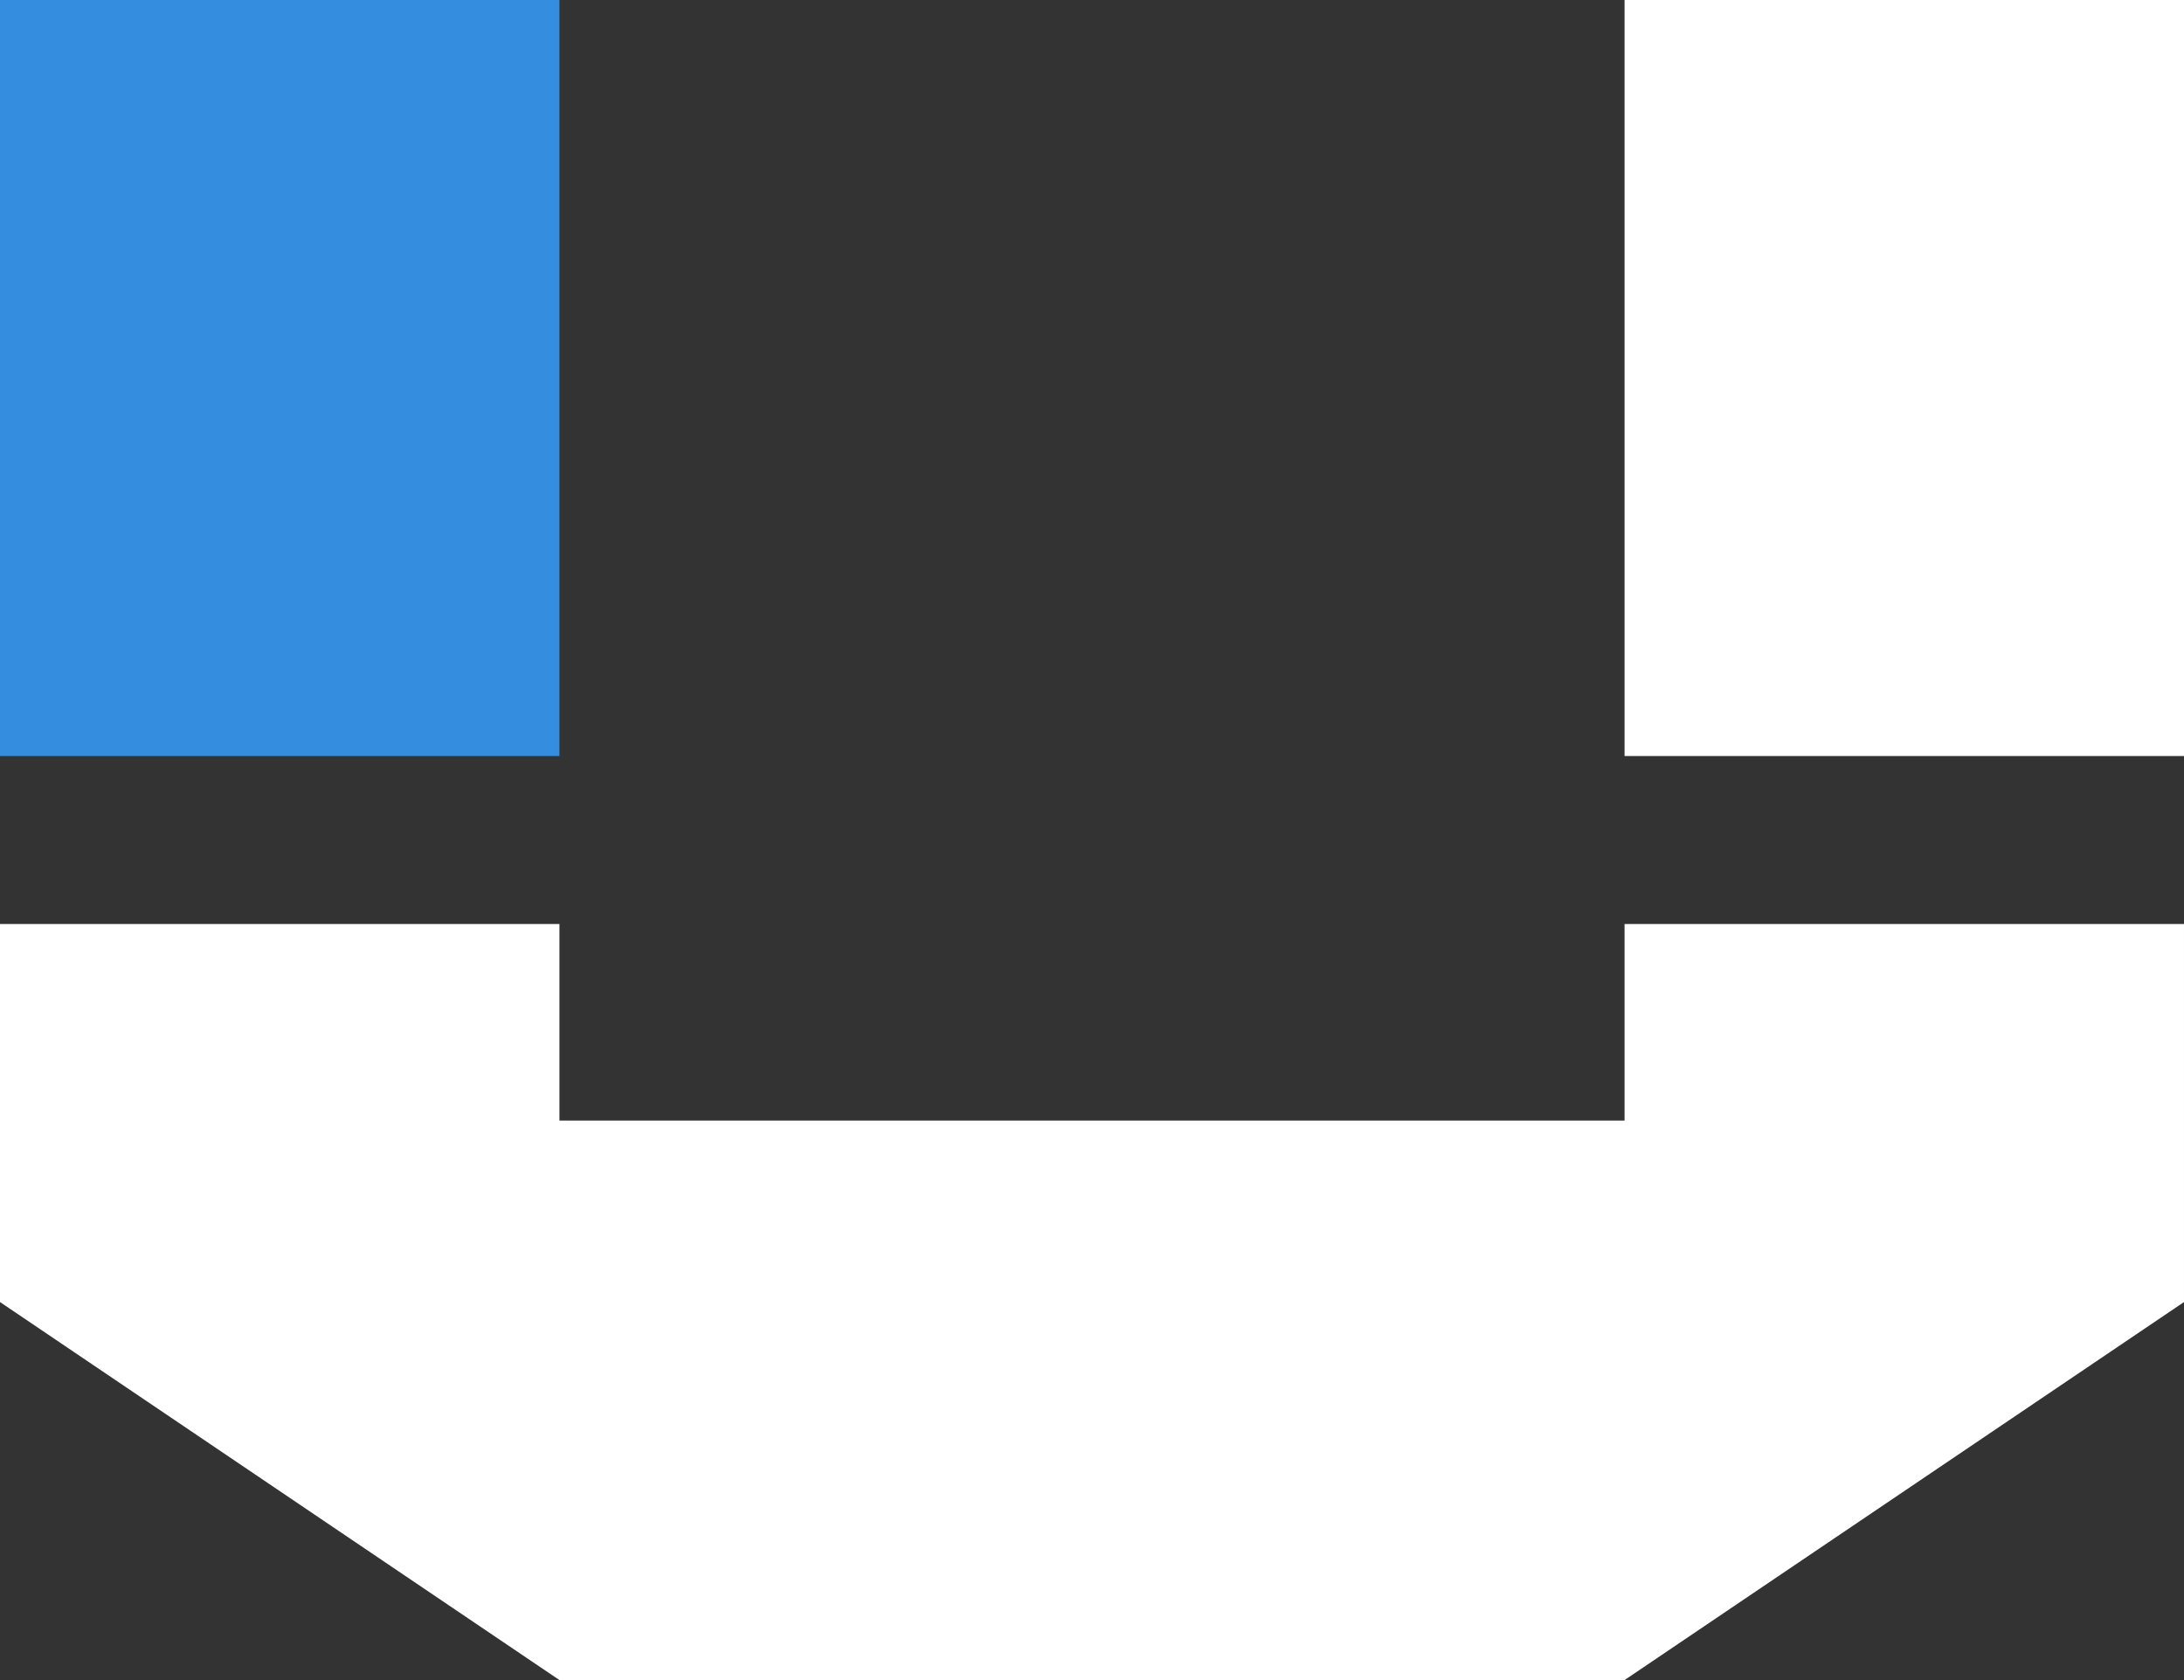
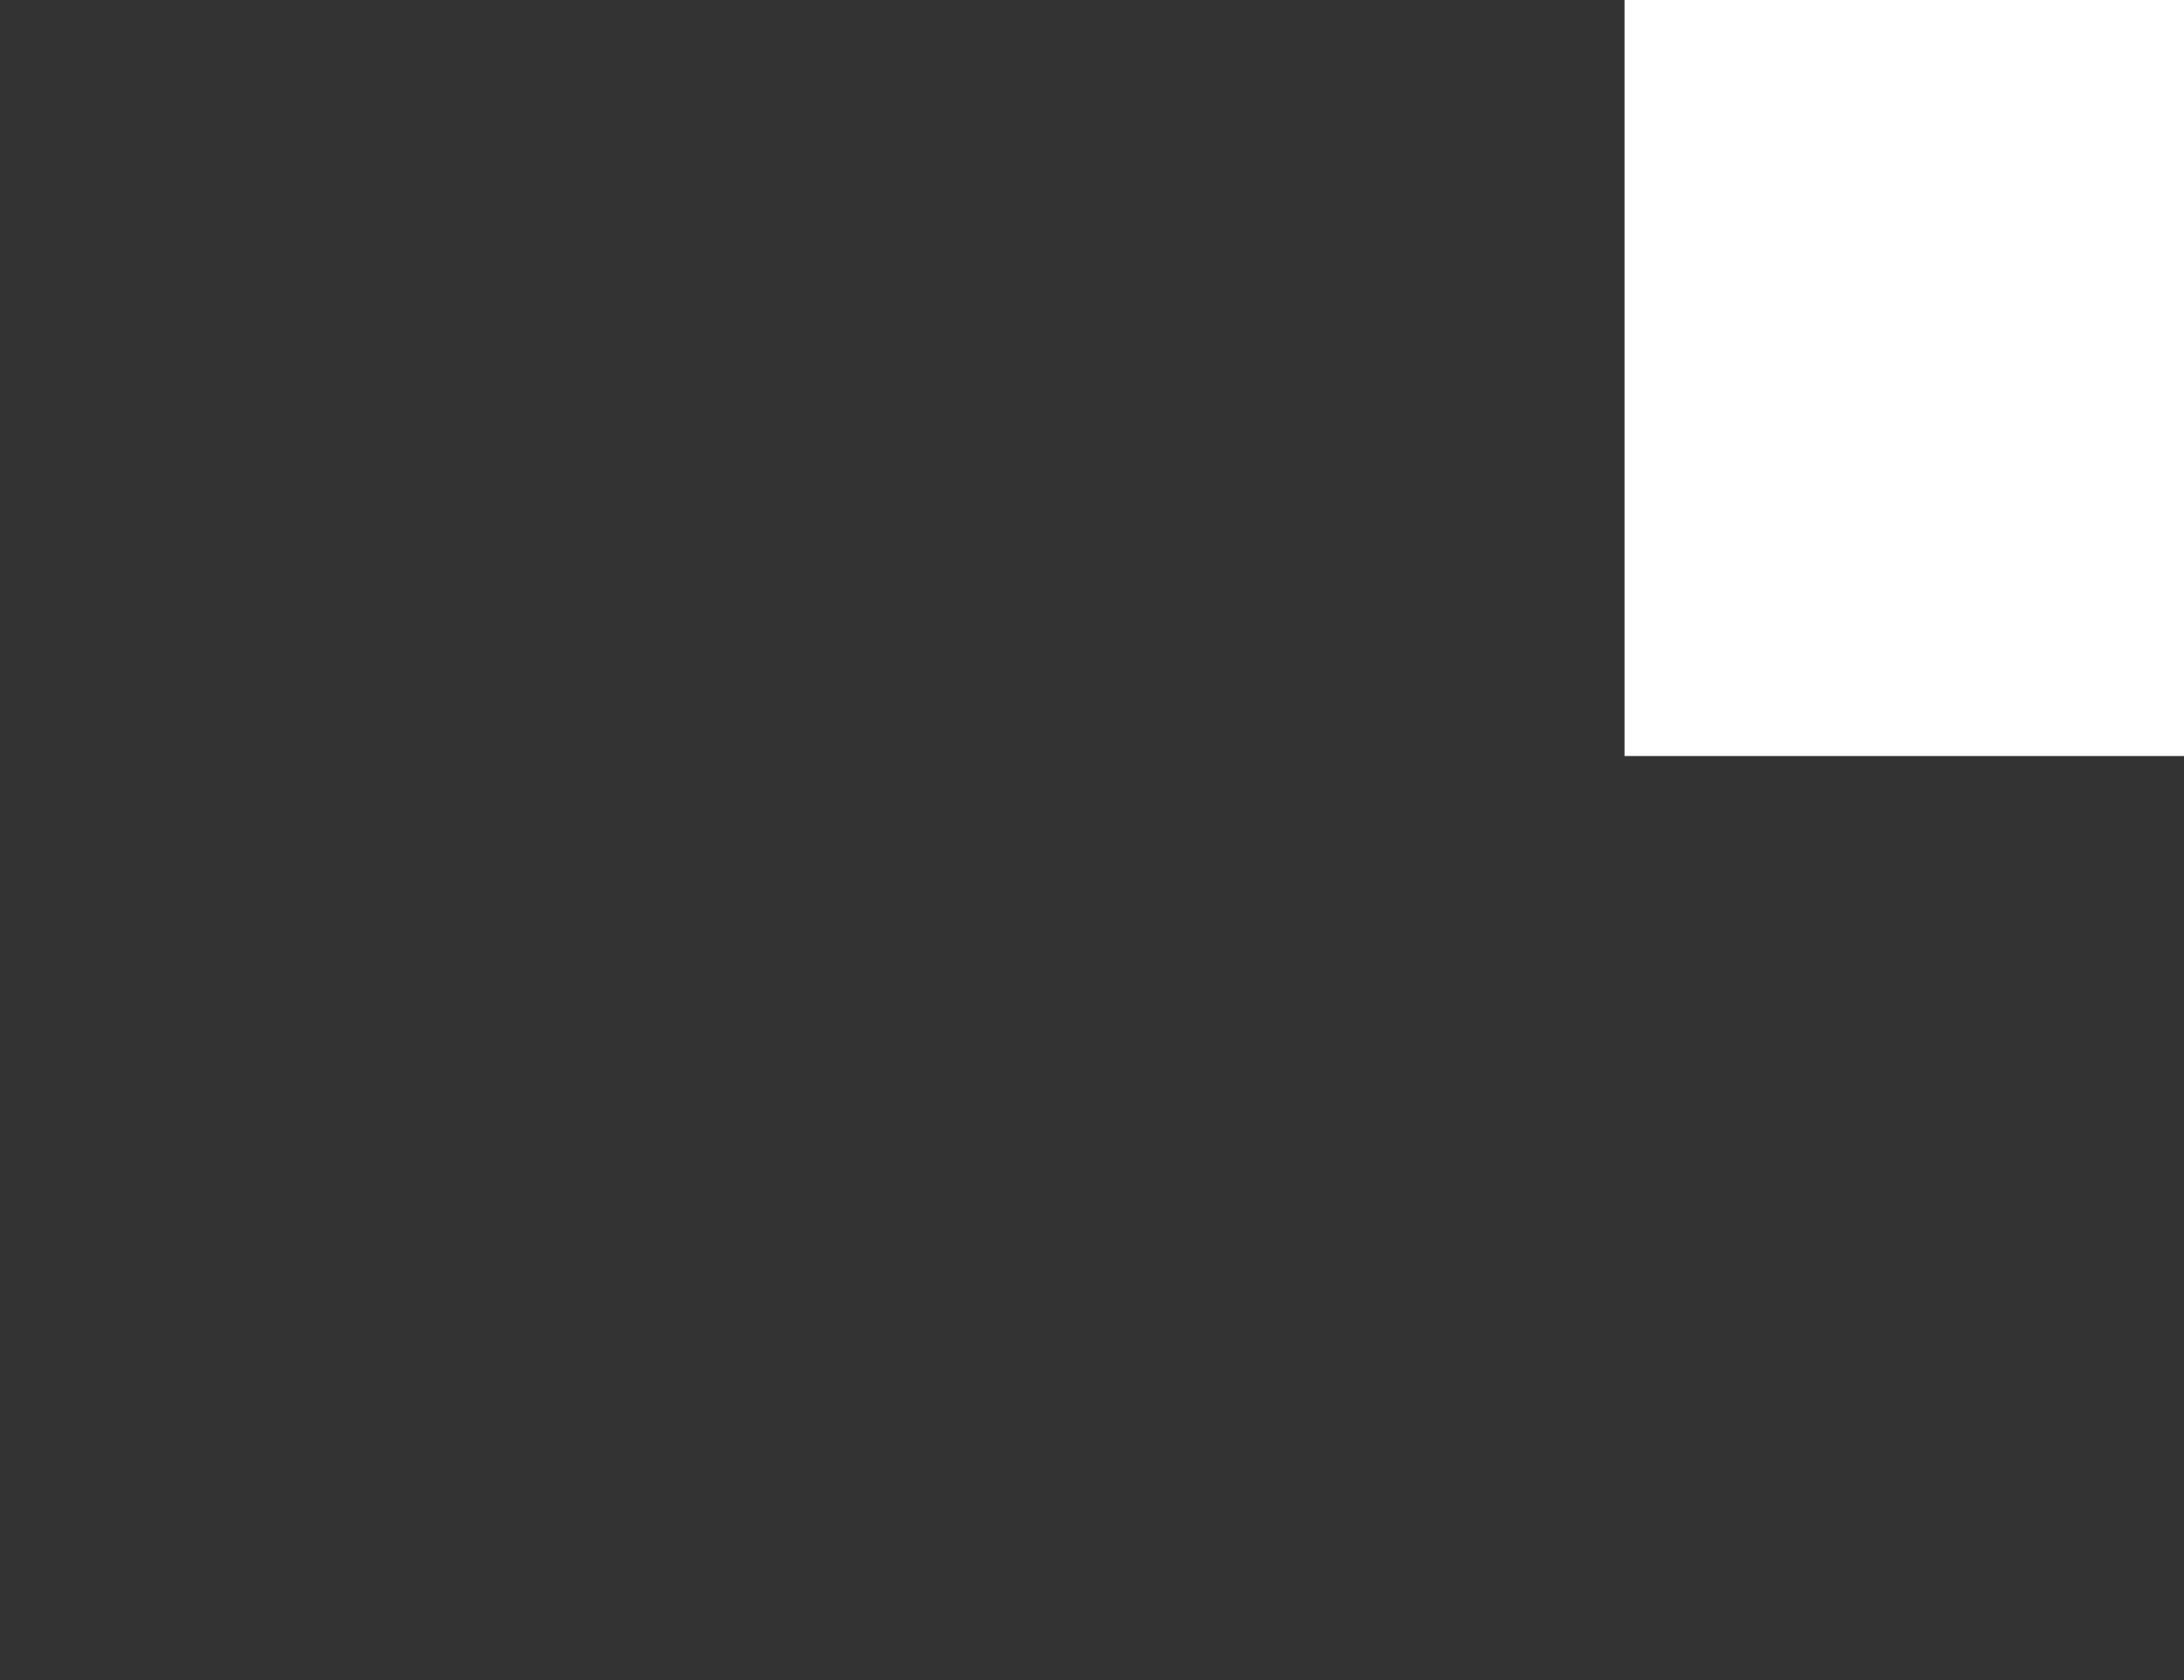
<svg xmlns="http://www.w3.org/2000/svg" width="1300mm" height="1000mm" viewBox="0 0 1300 1000" version="1.1" id="svg1" xml:space="preserve">
  <rect x="0" y="0" width="1300" height="1000" fill="#333333" stroke="none" />
  <defs id="defs1" />
  <g id="layer1" transform="translate(-2531.224,-1925.801)">
-     <path style="fill:#348ddf;fill-opacity:1;stroke-width:0;stroke-dasharray:none;paint-order:fill markers stroke" d="m 2531.224,1925.801 h 333 v 450 h -333 z" id="path43-7-2-5" />
    <path style="fill:#ffffff;fill-opacity:1;stroke-width:0;stroke-dasharray:none;paint-order:fill markers stroke" d="m 3831.224,1925.801 h -333 v 450 h 333 z" id="path43-2-6-5-5" />
-     <path style="fill:#ffffff;fill-opacity:1;stroke-width:0;stroke-dasharray:none" d="m 2531.224,2700.801 333,225 h 634 l 333,-225 -4e-4,-225 h -333 l 3e-4,117 h -634 v -117 h -333 z" id="path39-4-7-0" />
  </g>
</svg>